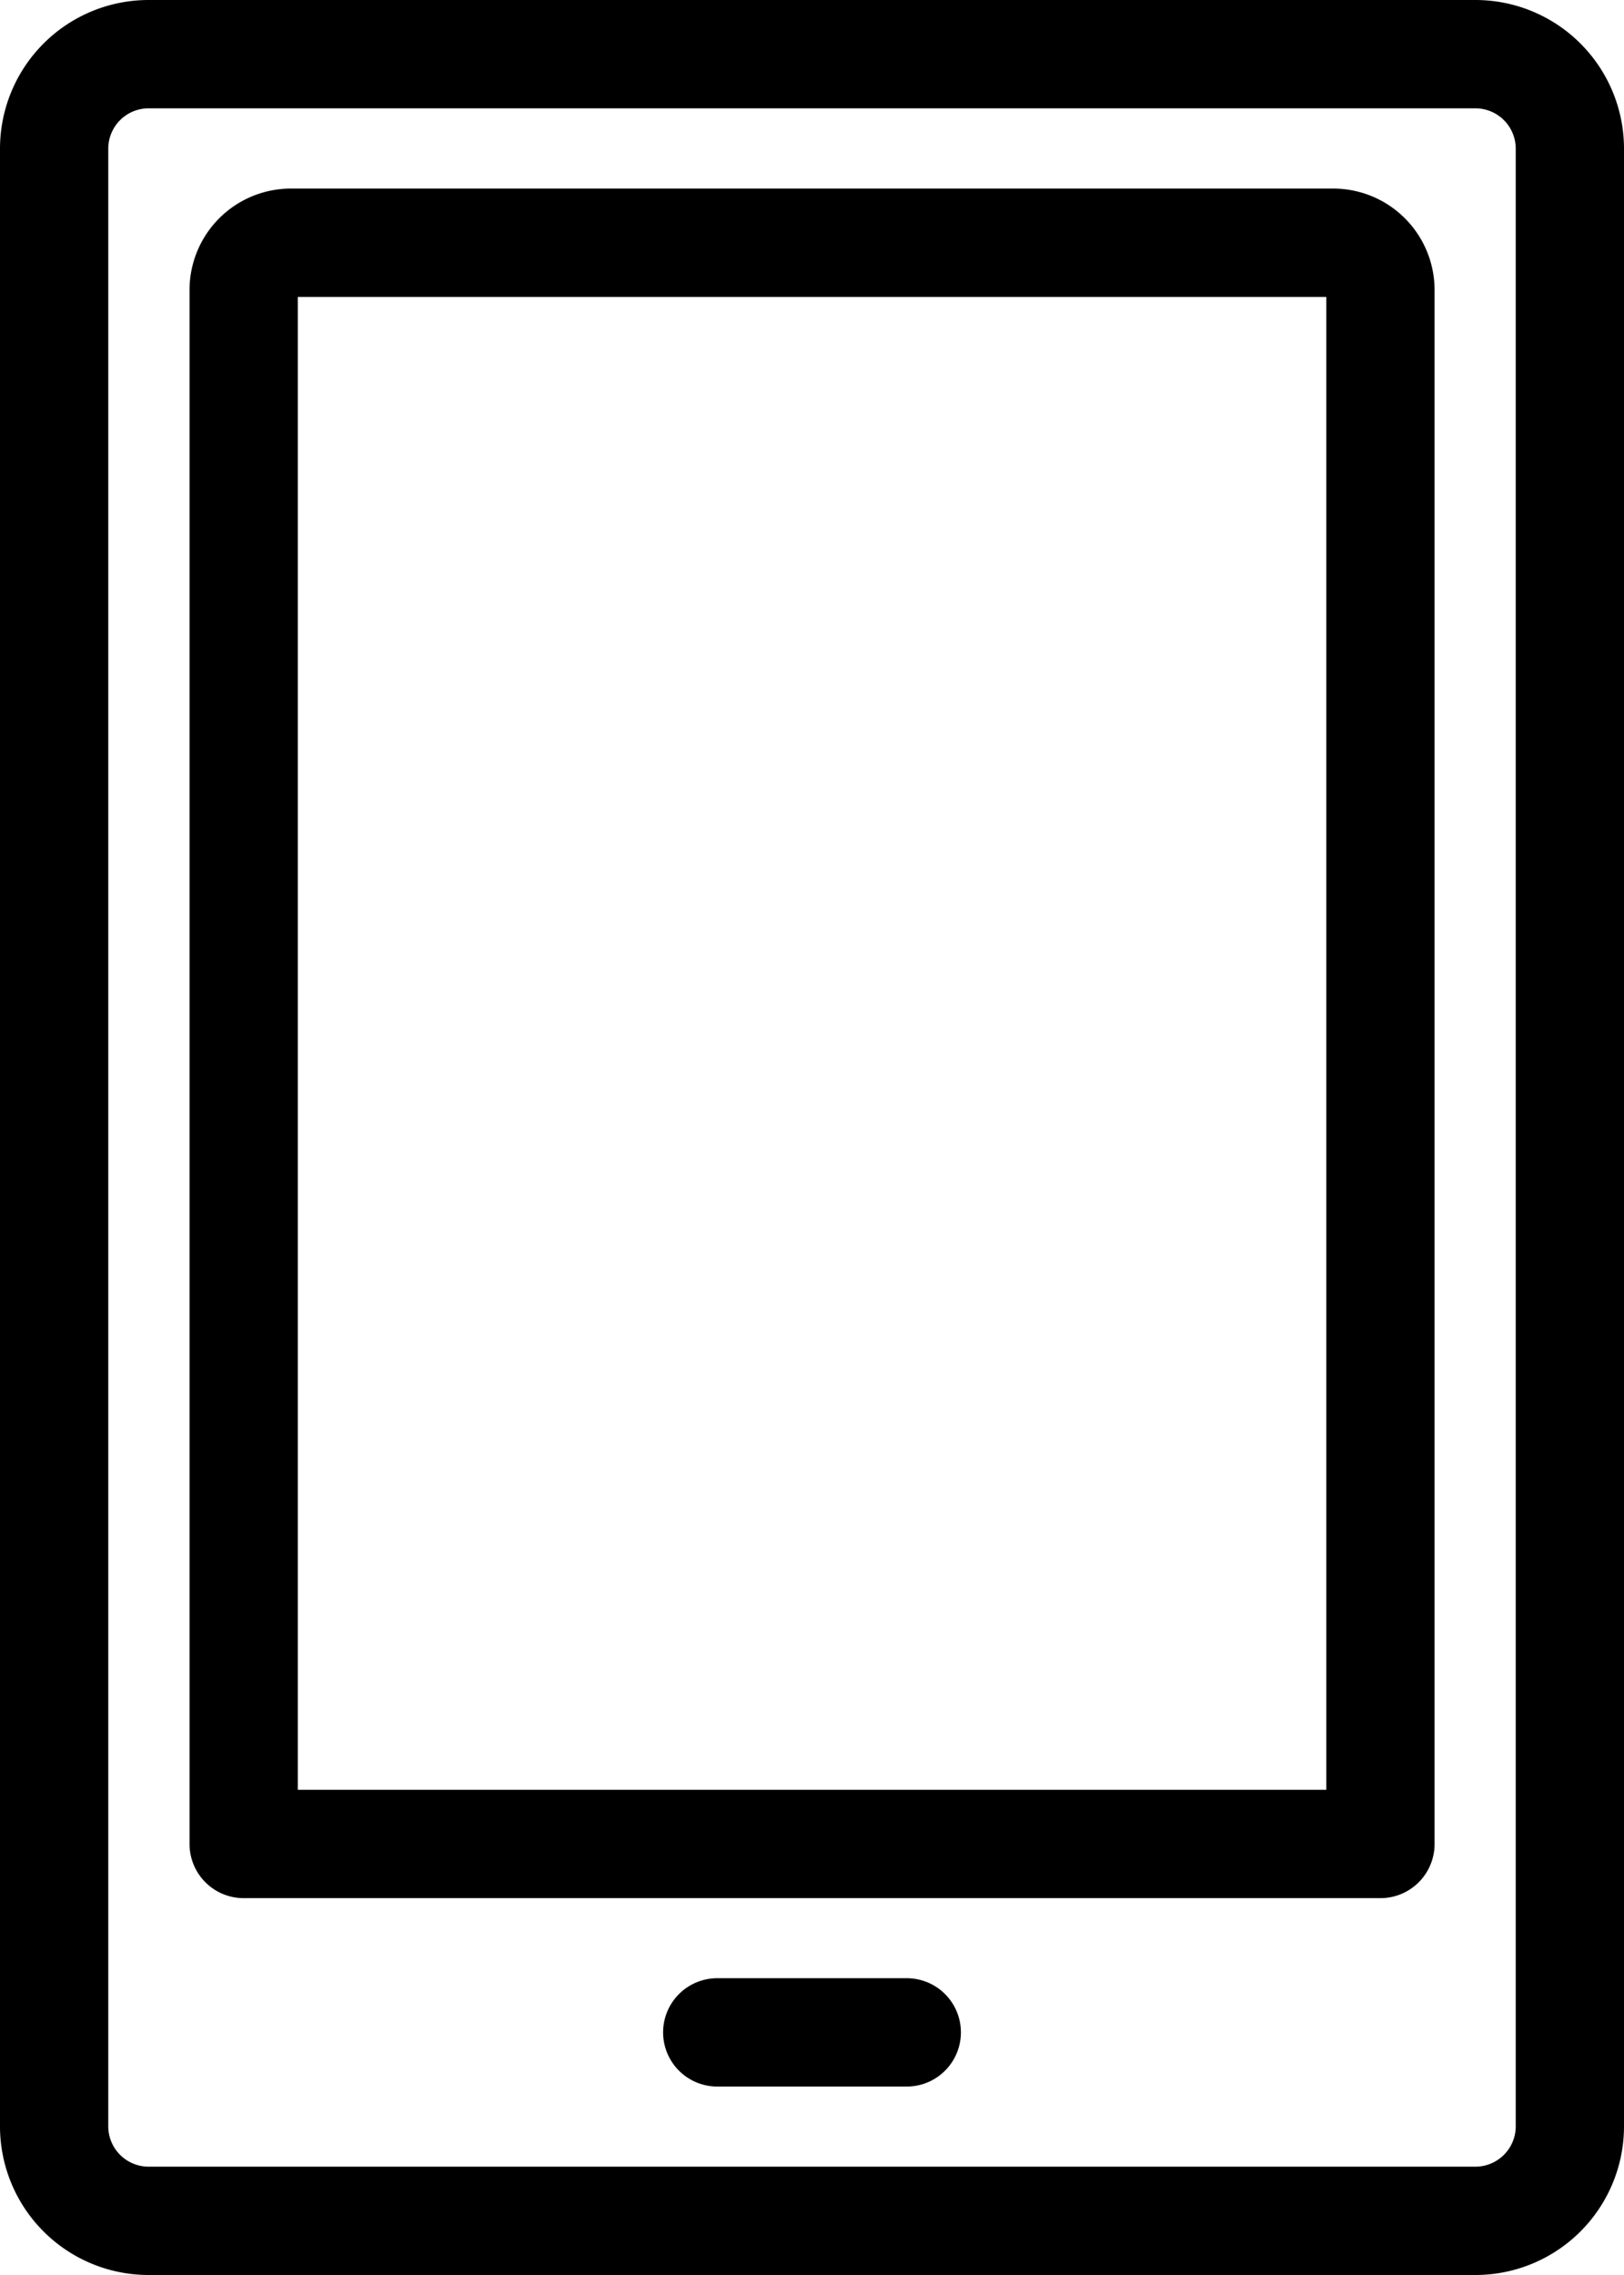
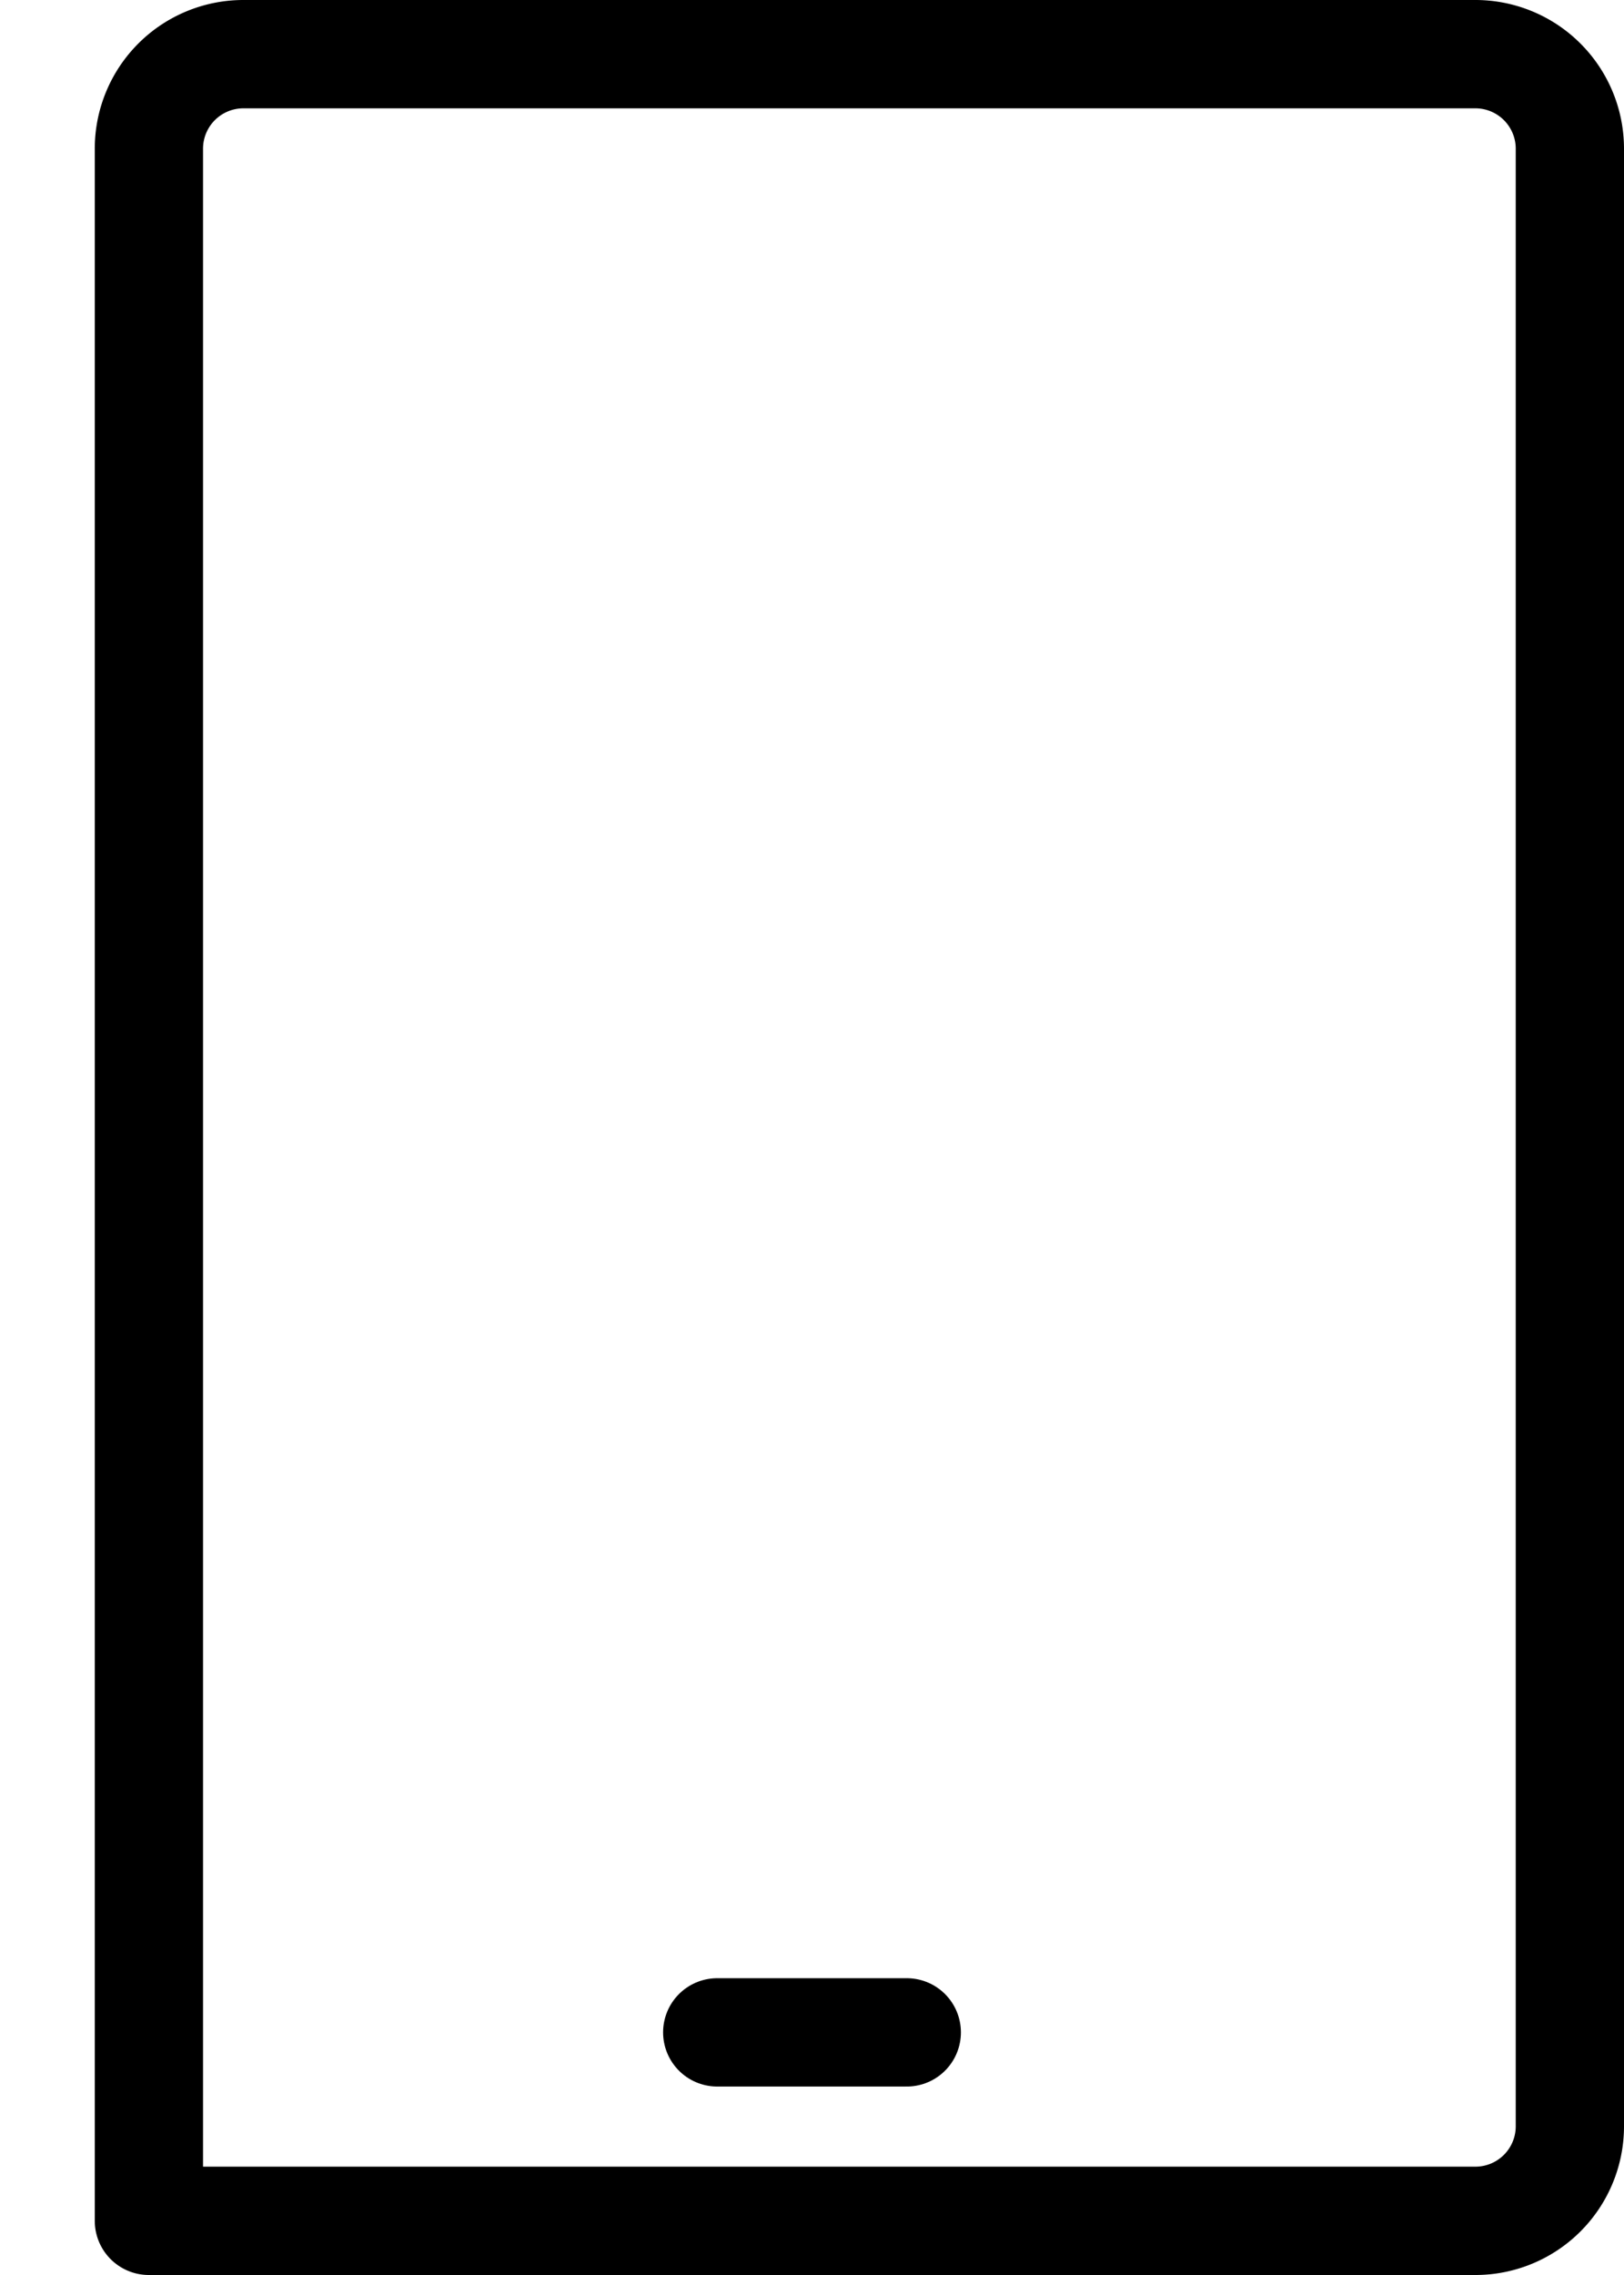
<svg xmlns="http://www.w3.org/2000/svg" width="45" height="63" viewBox="0 0 45 63">
  <g id="ÍCONE_FORMATO_DIGITAL" data-name="ÍCONE FORMATO DIGITAL" transform="translate(-892.5 -339.709)">
-     <path id="ÍCONE_FORMATO_DIGITAL-2" data-name="ÍCONE FORMATO DIGITAL" d="M98.56,21.26V76.04a2.618,2.618,0,0,1-2.626,2.61H59.186a2.618,2.618,0,0,1-2.626-2.61V21.26a2.618,2.618,0,0,1,2.626-2.61H95.934A2.618,2.618,0,0,1,98.56,21.26Z" transform="translate(837.44 322.559)" fill="none" stroke="#000" stroke-linecap="round" stroke-linejoin="round" stroke-miterlimit="10" stroke-width="3" />
-     <path id="ÍCONE_FORMATO_DIGITAL-3" data-name="ÍCONE FORMATO DIGITAL" d="M109.459,84.387H77.96V41.345a1.309,1.309,0,0,1,1.313-1.3h28.873a1.309,1.309,0,0,1,1.313,1.3Z" transform="translate(821.292 306.386)" fill="none" stroke="#000" stroke-linecap="round" stroke-linejoin="round" stroke-miterlimit="10" stroke-width="3" />
+     <path id="ÍCONE_FORMATO_DIGITAL-2" data-name="ÍCONE FORMATO DIGITAL" d="M98.56,21.26V76.04a2.618,2.618,0,0,1-2.626,2.61H59.186V21.26a2.618,2.618,0,0,1,2.626-2.61H95.934A2.618,2.618,0,0,1,98.56,21.26Z" transform="translate(837.44 322.559)" fill="none" stroke="#000" stroke-linecap="round" stroke-linejoin="round" stroke-miterlimit="10" stroke-width="3" />
    <line id="ÍCONE_FORMATO_DIGITAL-4" data-name="ÍCONE FORMATO DIGITAL" x1="5.252" transform="translate(912.374 395.99)" fill="none" stroke="#000" stroke-linecap="round" stroke-linejoin="round" stroke-miterlimit="10" stroke-width="3" />
  </g>
</svg>